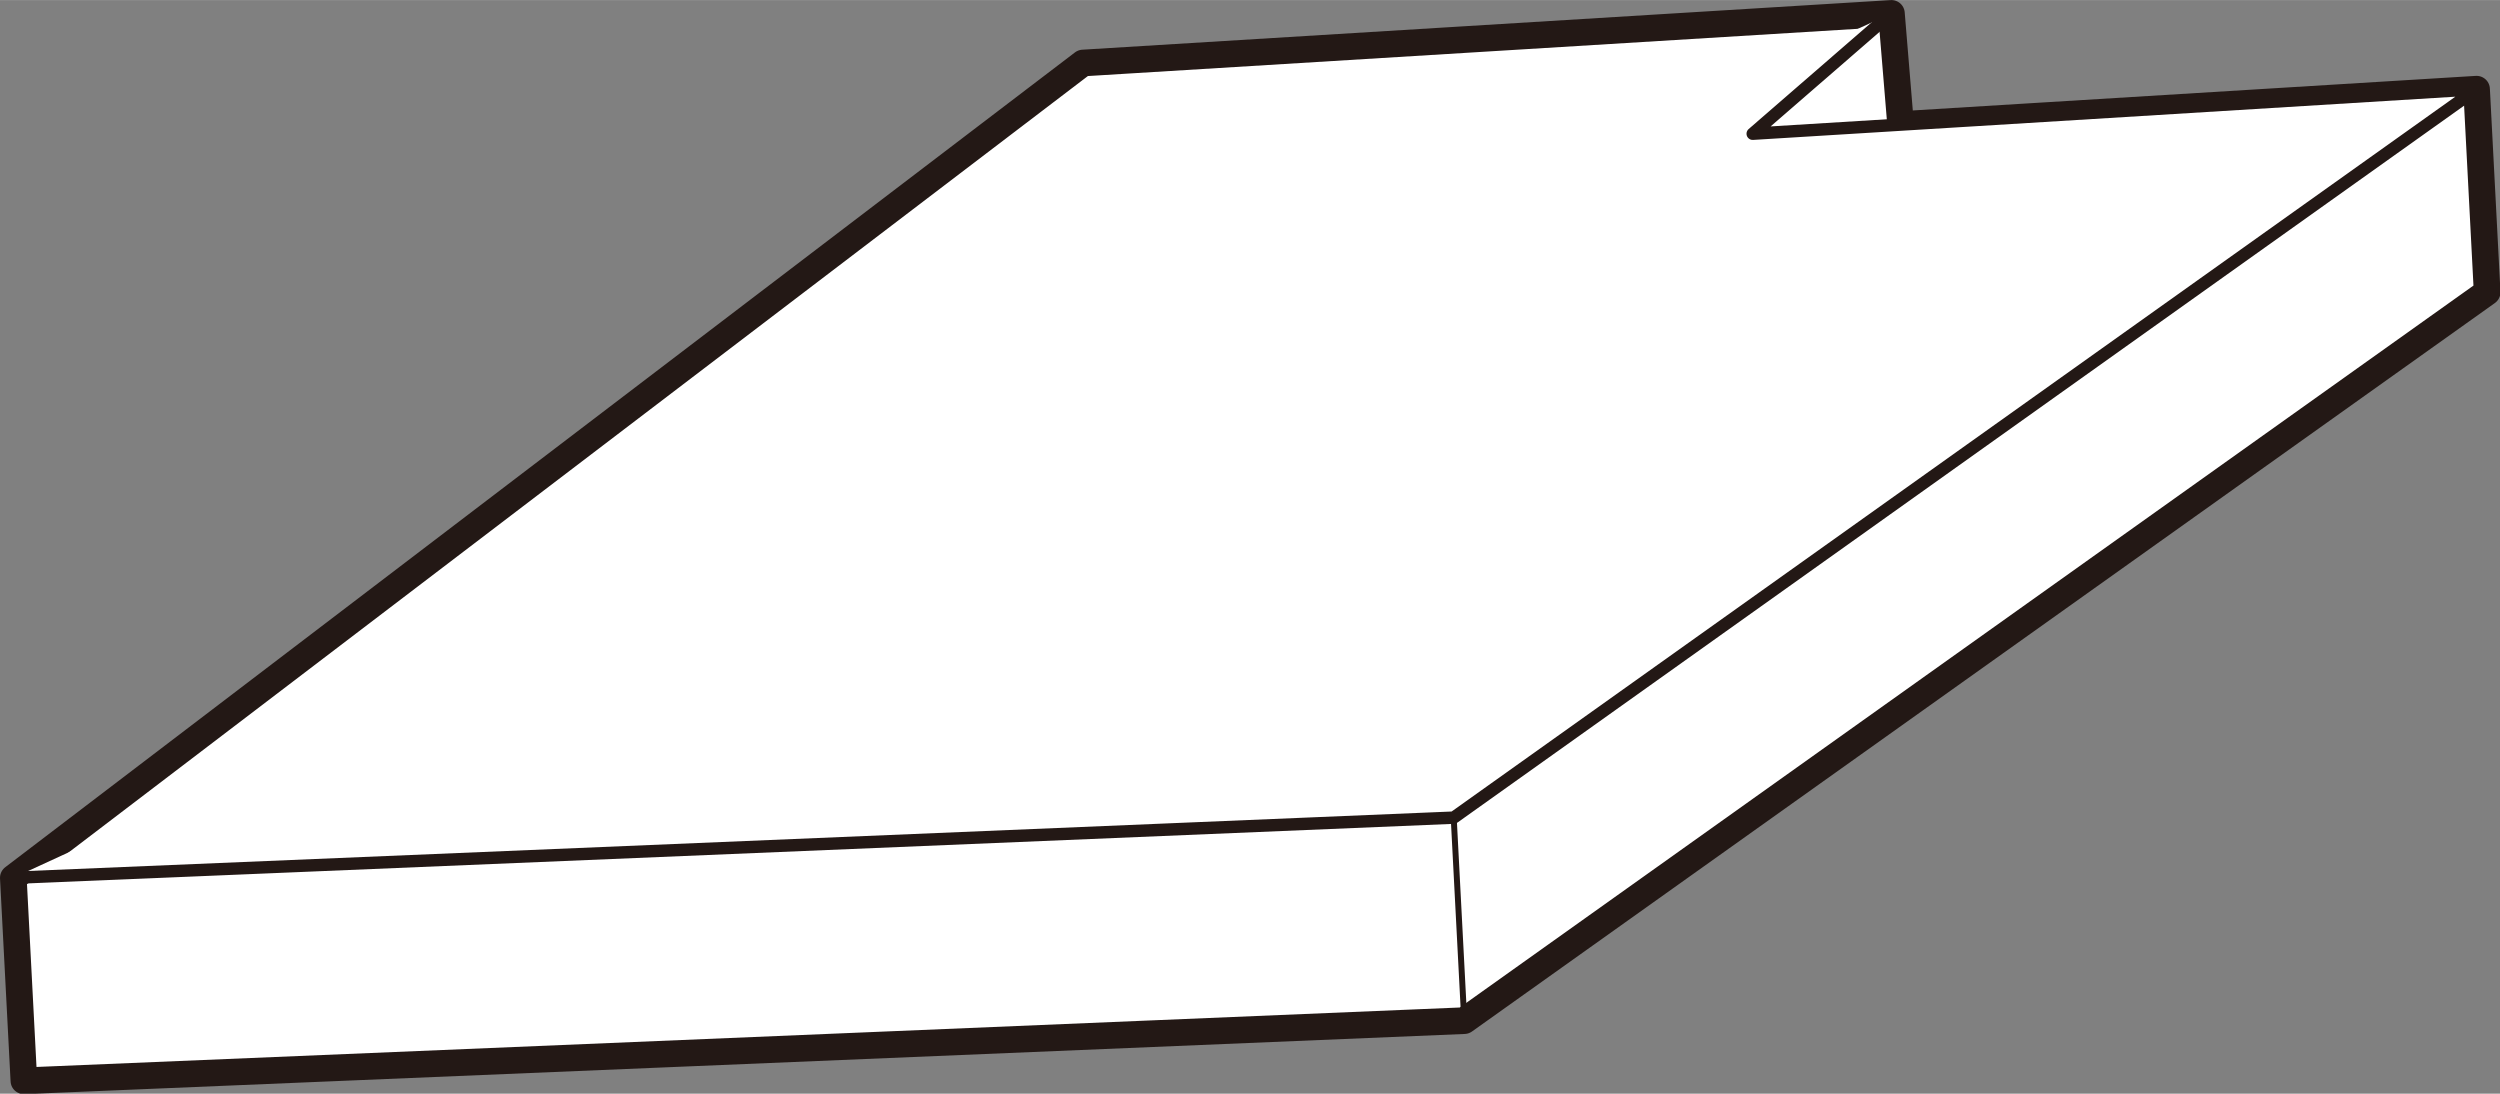
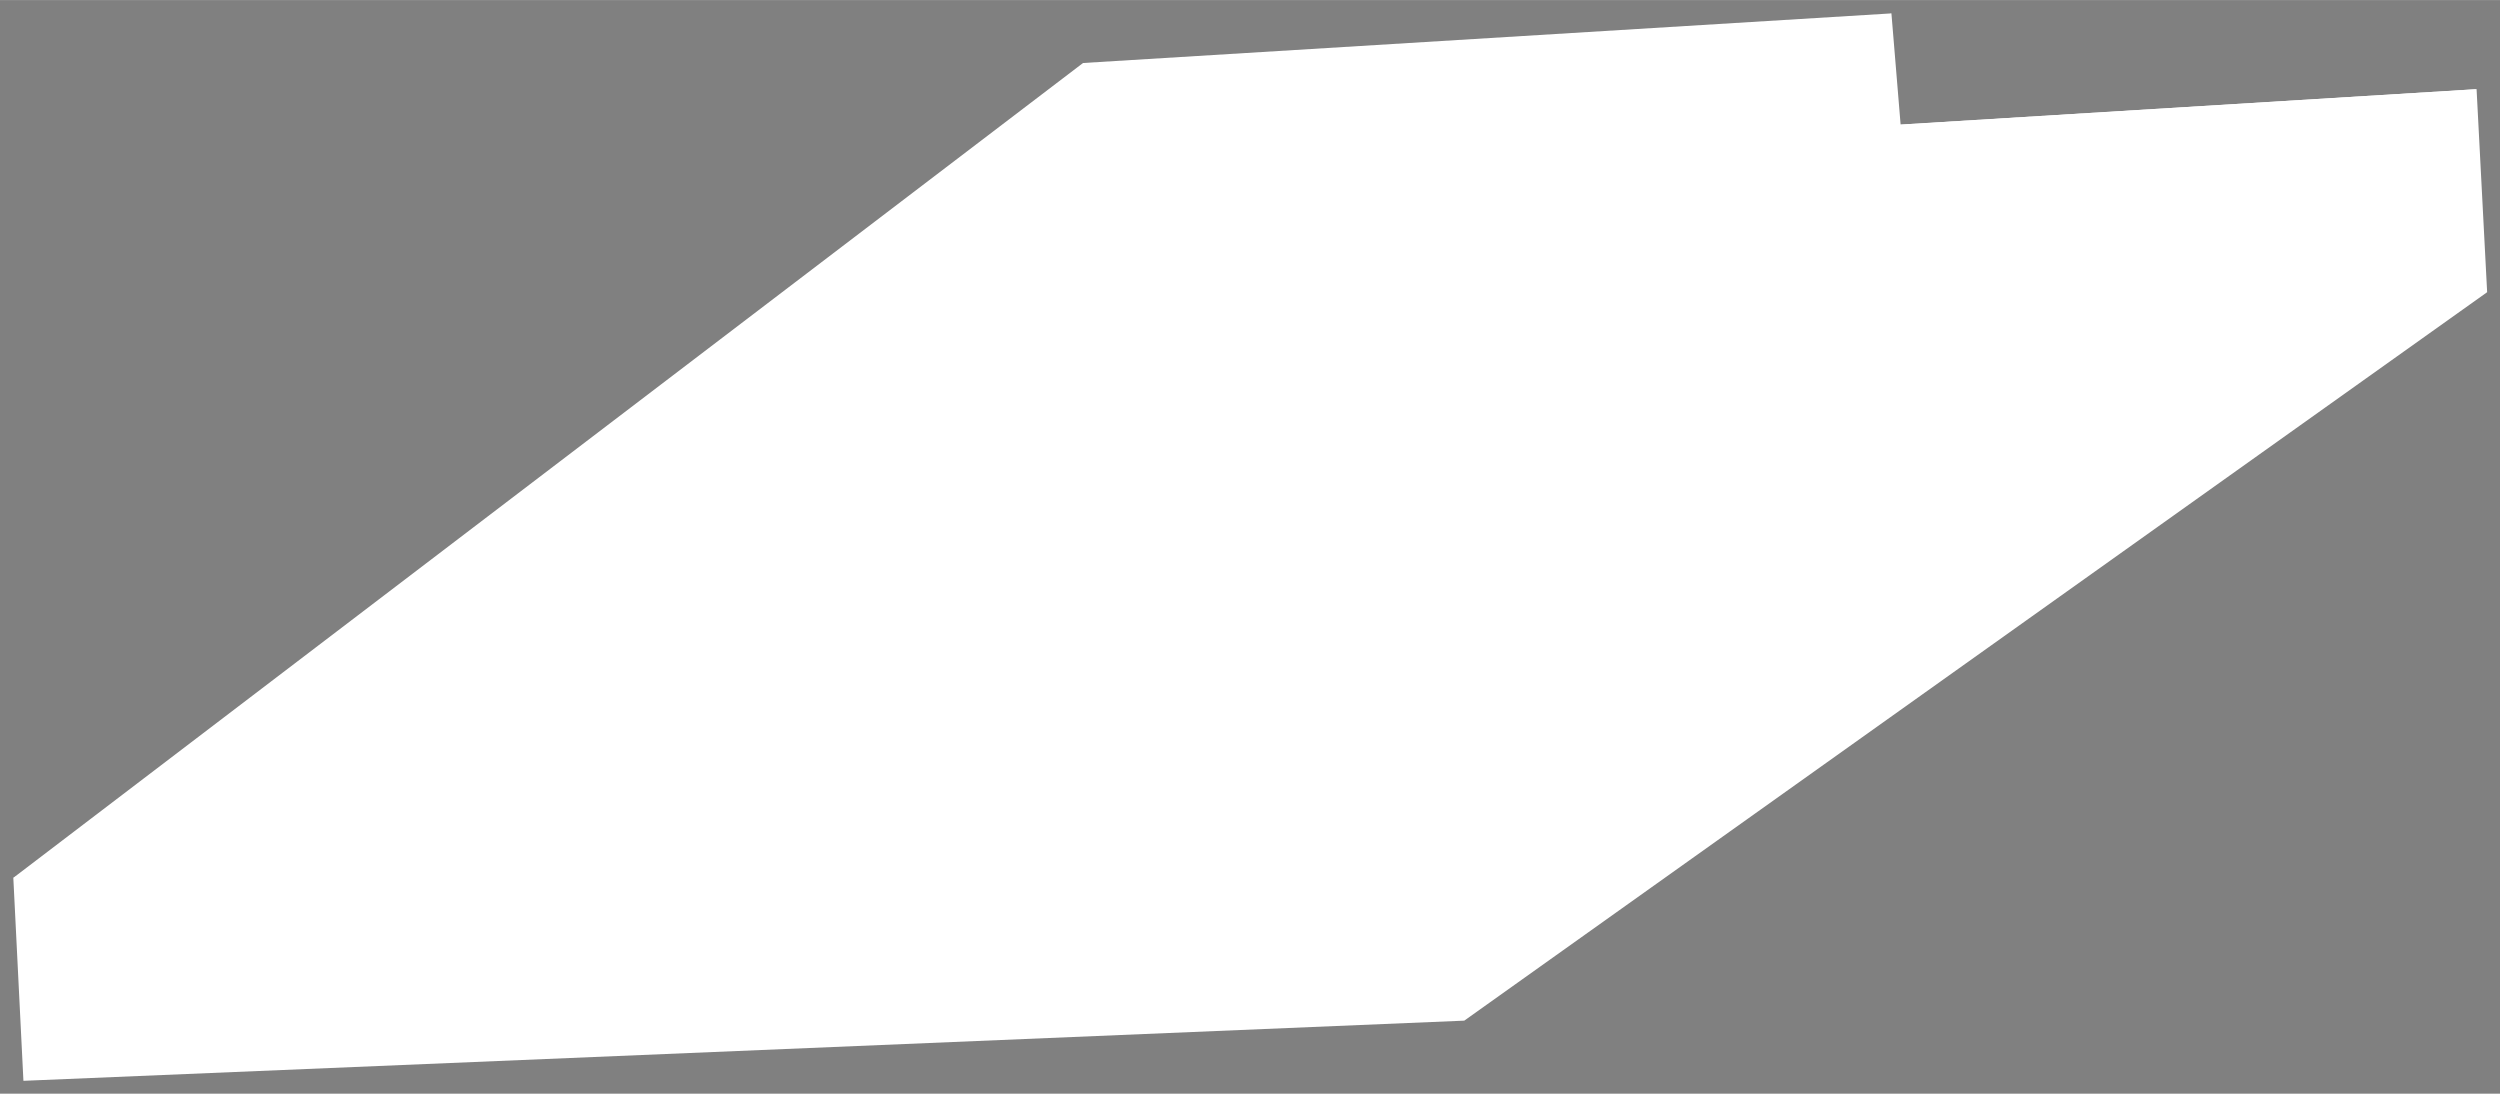
<svg xmlns="http://www.w3.org/2000/svg" id="レイヤー_1" data-name="レイヤー 1" width="19.2mm" height="8.4mm" viewBox="0 0 54.43 23.81">
  <rect x="0" y="0" width="54.43" height="23.81" fill="#808080" stroke="none" />
  <defs>
    <style>.cls-1,.cls-4,.cls-5,.cls-6{fill:none;}.cls-2{fill:#fff;}.cls-3{clip-path:url(#clip-path);}.cls-4,.cls-5,.cls-6{stroke:#231815;stroke-linecap:round;stroke-linejoin:round;}.cls-4{stroke-width:0.58px;}.cls-5{stroke-width:0.27px;}.cls-6{stroke-width:0.13px;}</style>
    <clipPath id="clip-path" transform="translate(0 0)">
-       <rect class="cls-1" width="54.43" height="23.81" />
-     </clipPath>
+       </clipPath>
  </defs>
  <title>WiperTrayPad</title>
-   <polygon class="cls-2" points="23.58 1.37 0.29 19.11 0.51 23.53 31.88 22.22 54.15 6.36 53.92 1.94 41.38 2.71 41.18 0.29 23.58 1.37" />
  <polygon class="cls-2" points="23.58 1.37 0.29 19.11 0.51 23.53 31.88 22.22 54.15 6.36 53.92 1.94 41.38 2.71 41.18 0.29 23.58 1.37" />
  <g class="cls-3">
    <polygon class="cls-4" points="53.92 1.94 41.38 2.71 41.18 0.29 23.58 1.37 0.29 19.11 0.52 23.53 31.88 22.22 54.15 6.36 53.92 1.94" />
  </g>
  <polygon class="cls-2" points="0.29 19.11 31.65 17.8 53.92 1.94 38.16 2.91 41.18 0.29 0.29 19.11" />
  <g class="cls-3">
    <polyline class="cls-5" points="0.29 19.11 31.65 17.8 53.92 1.94 38.16 2.91 41.18 0.29" />
  </g>
-   <path class="cls-2" d="M31.88,22.22l-.23-4.42Z" transform="translate(0 0)" />
-   <line class="cls-6" x1="31.65" y1="17.8" x2="31.88" y2="22.22" />
</svg>